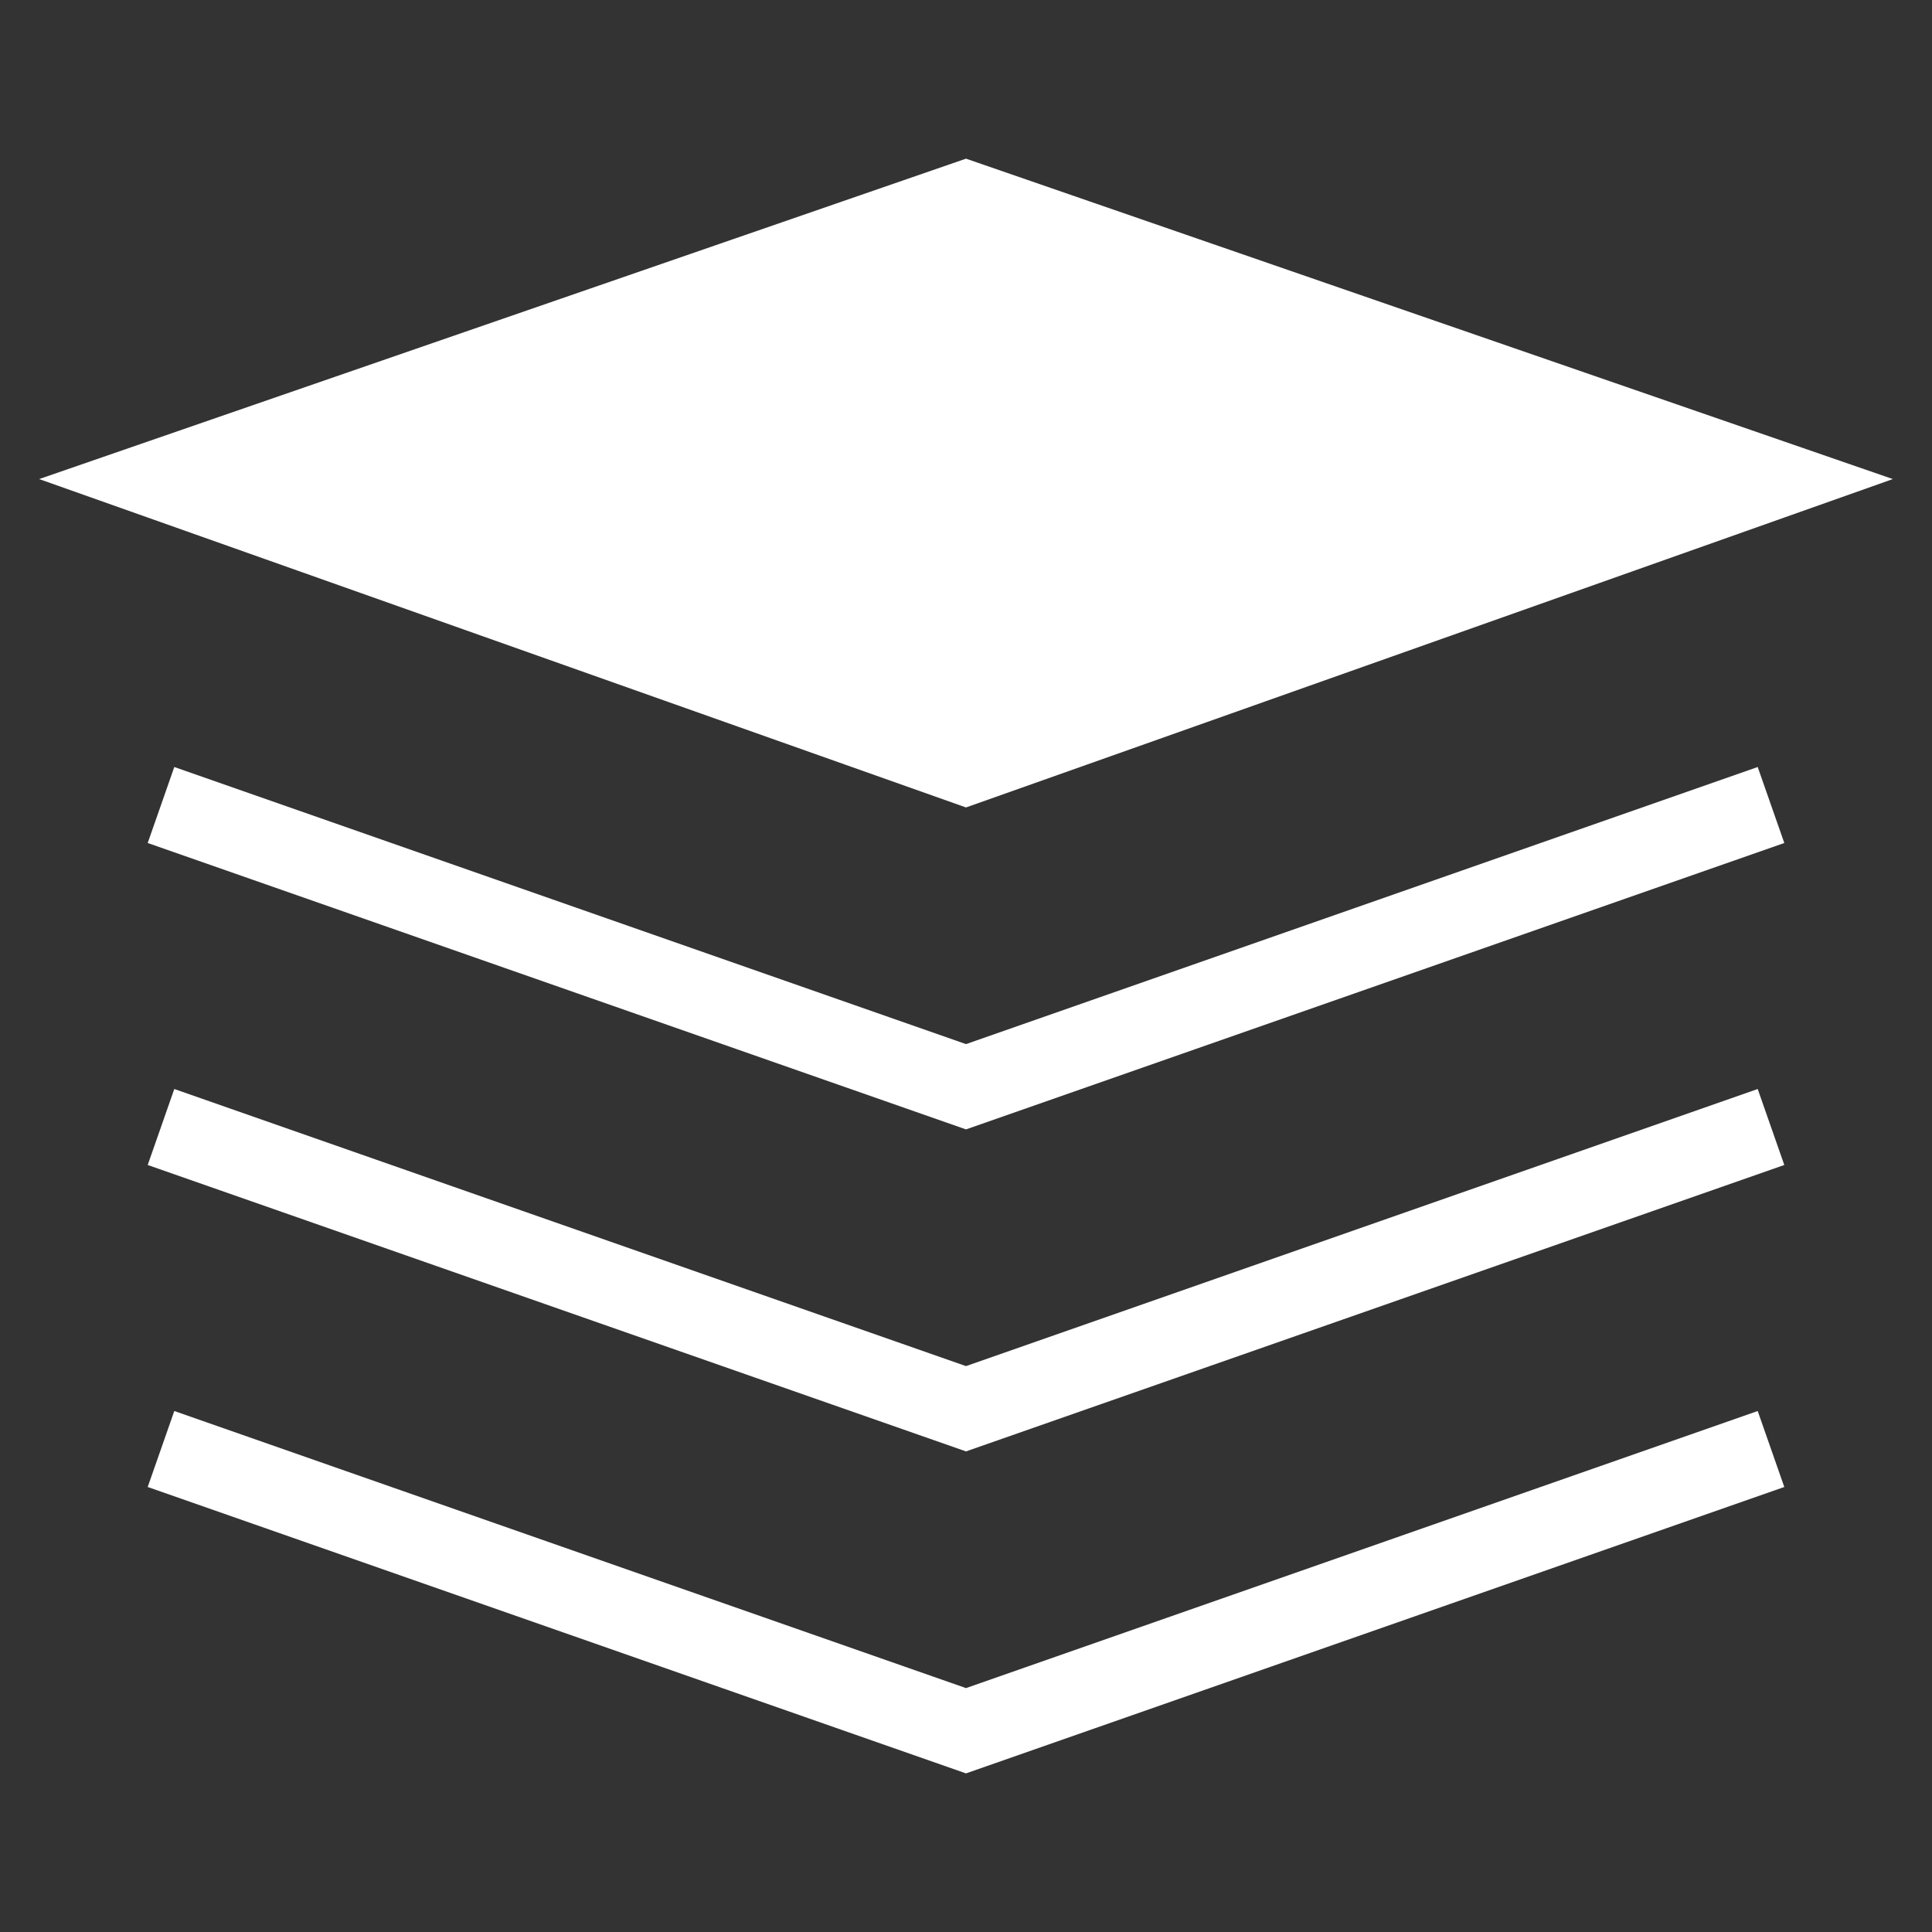
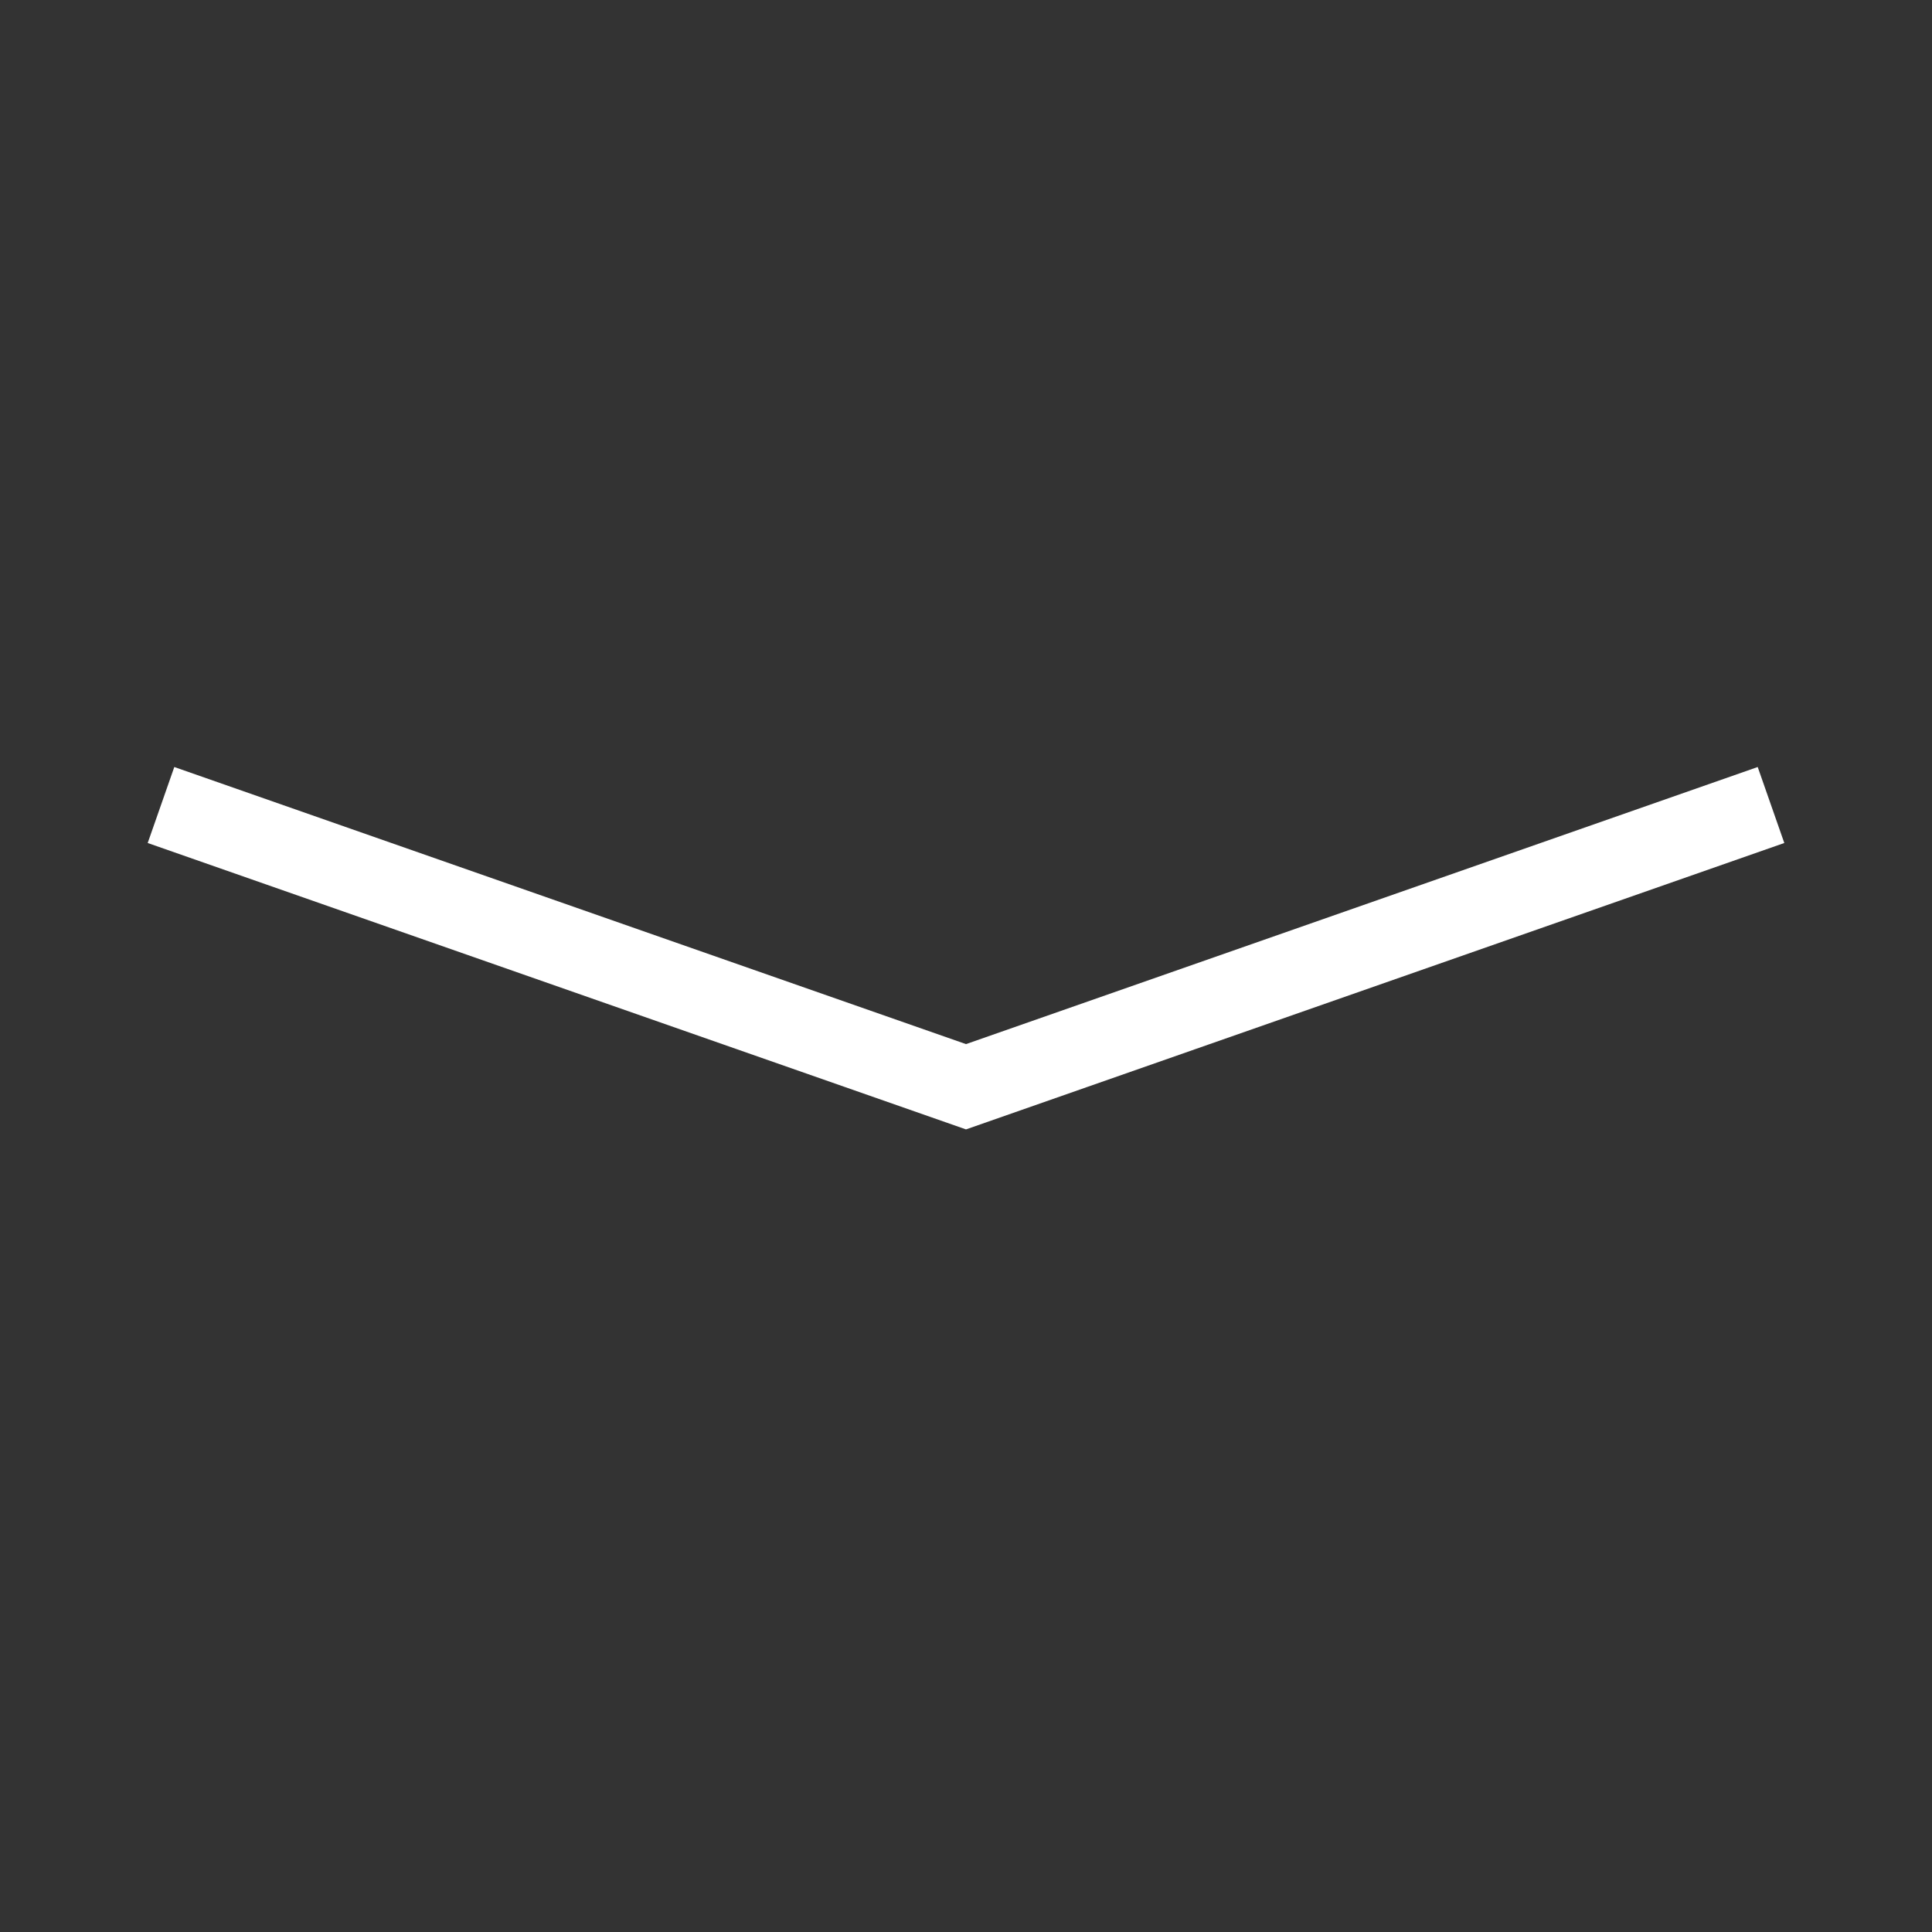
<svg xmlns="http://www.w3.org/2000/svg" width="48" height="48" viewBox="0 0 48 48" fill="none">
  <rect x="0" y="0" width="48" height="48" fill="#333333" stroke="none" />
-   <path d="M4 11.914L24 19L44 11.914L24 5L4 11.914Z" fill="#fff" stroke="#fff" stroke-width="2" stroke-linejoin="miter" />
  <path d="M4 20L24 27L44 20" stroke="#fff" stroke-width="2" stroke-linecap="butt" stroke-linejoin="miter" />
-   <path d="M4 28L24 35L44 28" stroke="#fff" stroke-width="2" stroke-linecap="butt" stroke-linejoin="miter" />
-   <path d="M4 36L24 43L44 36" stroke="#fff" stroke-width="2" stroke-linecap="butt" stroke-linejoin="miter" />
</svg>